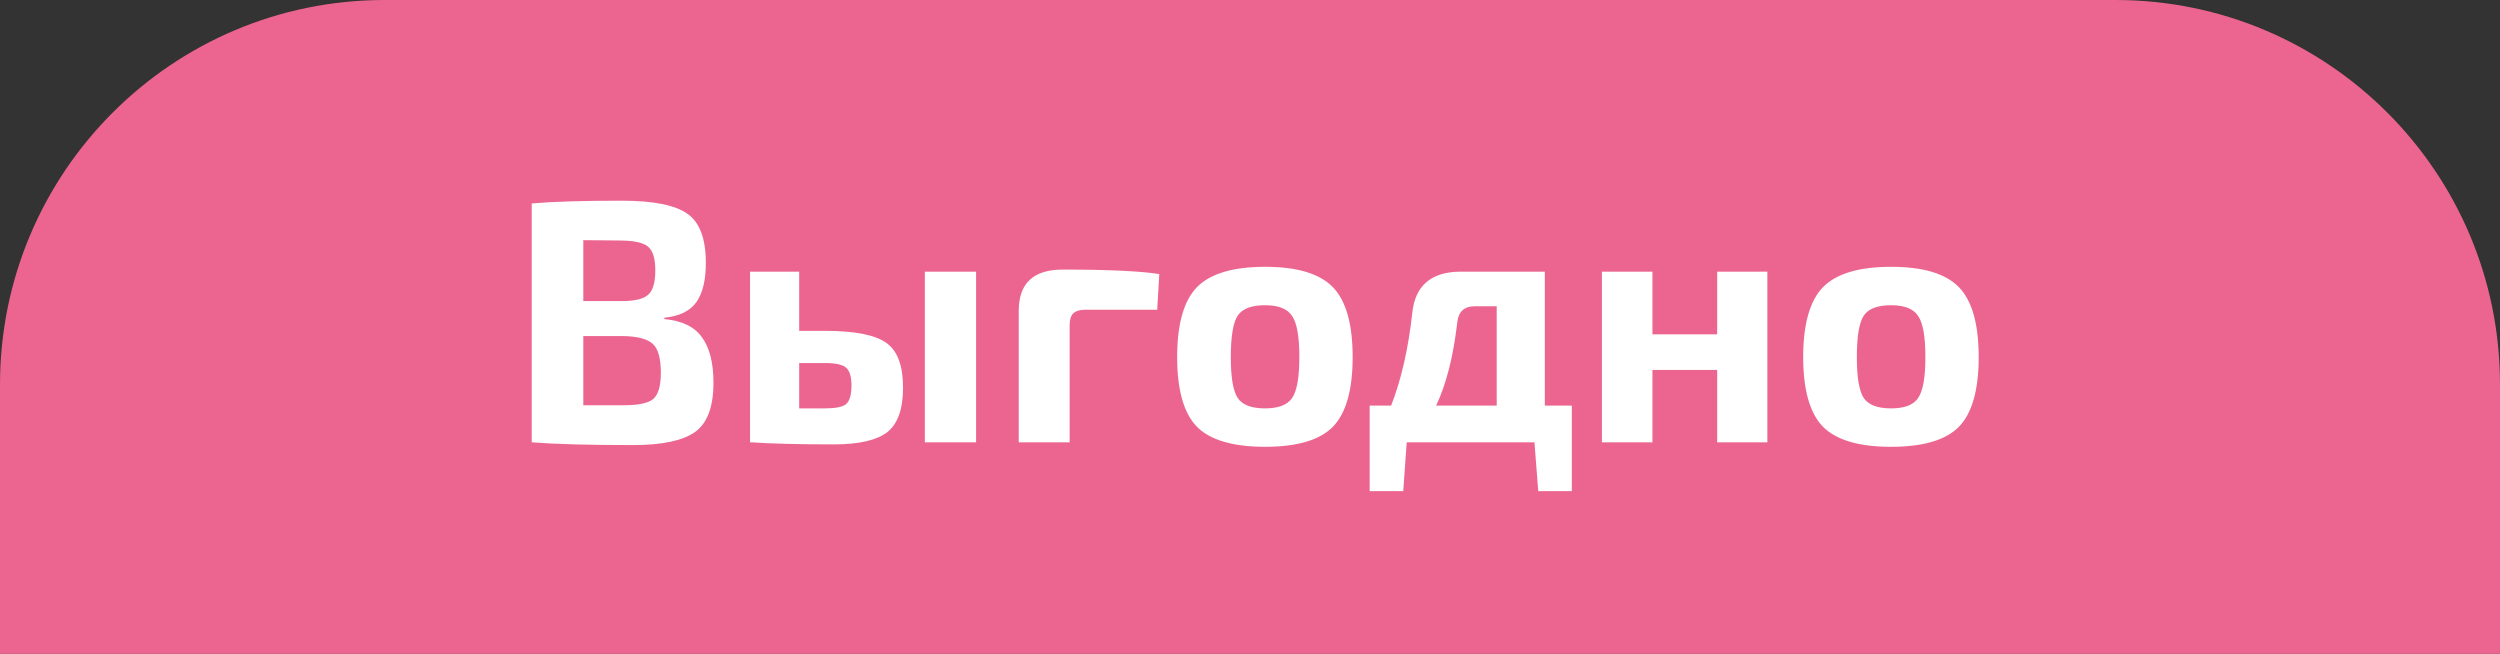
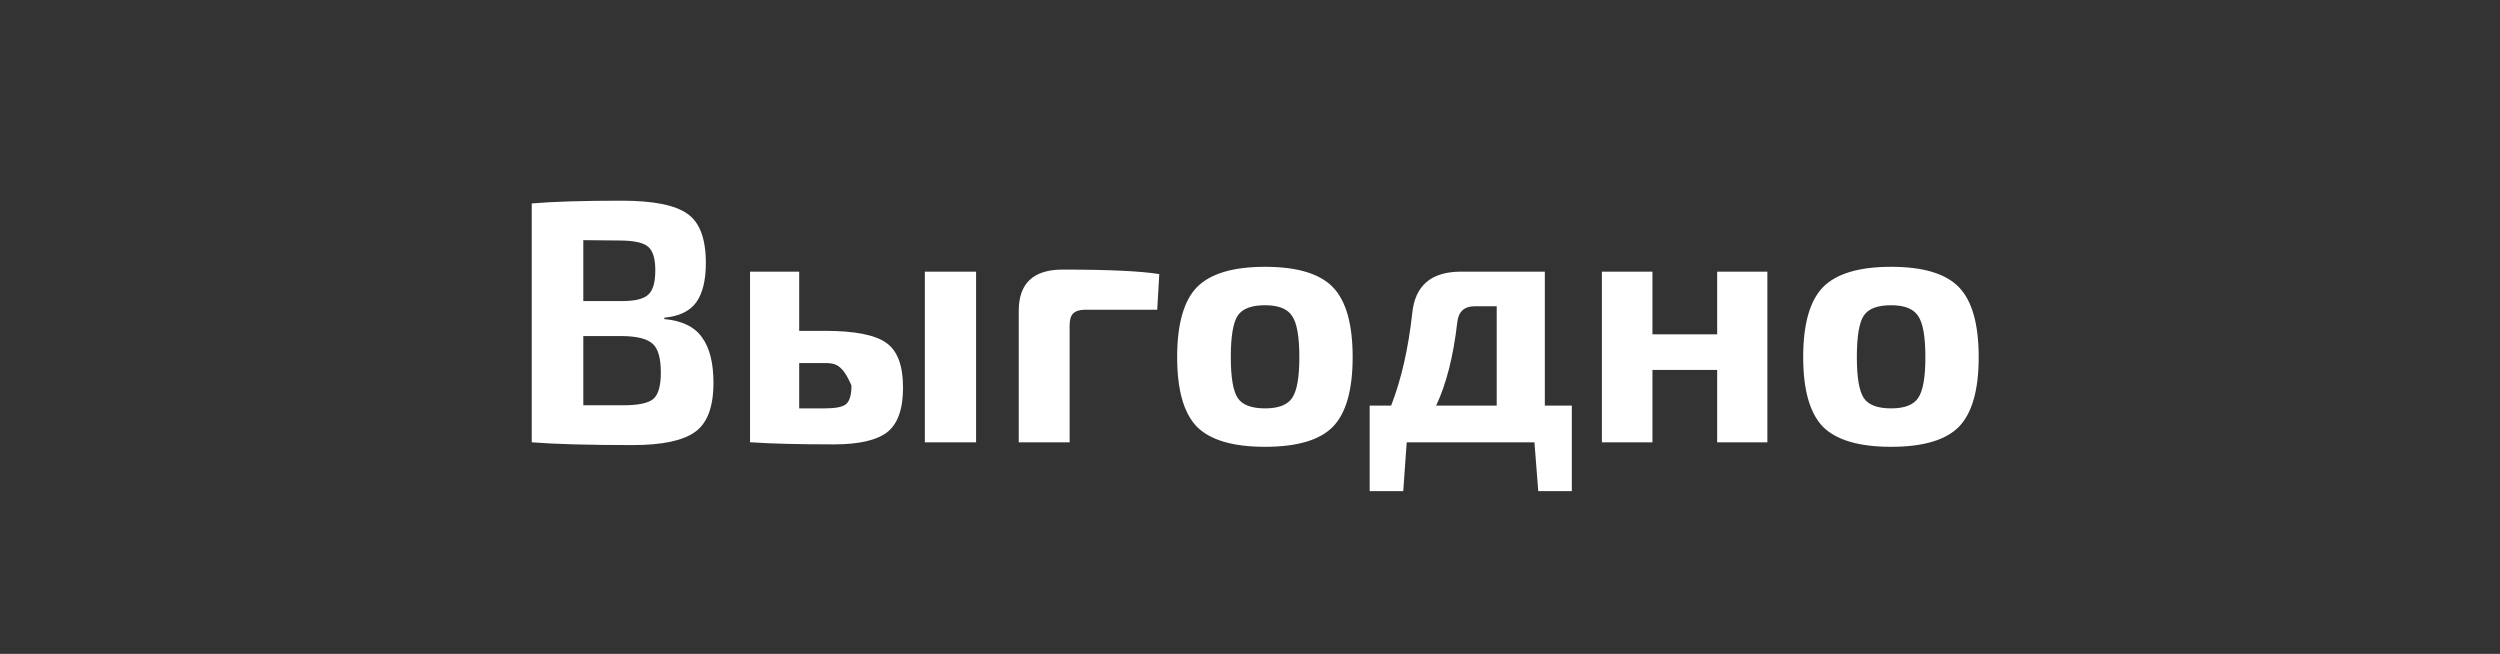
<svg xmlns="http://www.w3.org/2000/svg" width="130" height="34" viewBox="0 0 130 34" fill="none">
  <rect x="0" y="0" width="130" height="34" fill="#333333" stroke="none" />
-   <path d="M0 20C0 8.954 8.954 0 20 0H110C121.046 0 130 8.954 130 20V34H0V20Z" fill="#EC6590" />
-   <path d="M34.544 16.52V16.592C35.468 16.676 36.122 16.994 36.506 17.546C36.902 18.086 37.1 18.872 37.1 19.904C37.1 21.152 36.782 22.004 36.146 22.46C35.51 22.916 34.43 23.144 32.906 23.144C30.614 23.144 28.862 23.096 27.65 23V10.58C28.73 10.484 30.29 10.436 32.33 10.436C33.974 10.436 35.114 10.664 35.75 11.12C36.386 11.564 36.704 12.416 36.704 13.676C36.704 14.576 36.536 15.26 36.2 15.728C35.864 16.184 35.312 16.448 34.544 16.52ZM30.332 15.656H32.348C33.008 15.656 33.458 15.548 33.698 15.332C33.95 15.116 34.076 14.69 34.076 14.054C34.076 13.43 33.944 13.016 33.68 12.812C33.428 12.608 32.93 12.506 32.186 12.506L30.332 12.488V15.656ZM30.332 21.074H32.42C33.188 21.074 33.704 20.966 33.968 20.75C34.232 20.522 34.364 20.066 34.364 19.382C34.364 18.638 34.226 18.14 33.95 17.888C33.674 17.624 33.146 17.486 32.366 17.474H30.332V21.074ZM41.558 17.204H42.89C44.45 17.204 45.518 17.414 46.094 17.834C46.67 18.242 46.958 19.016 46.958 20.156C46.958 21.272 46.682 22.046 46.13 22.478C45.578 22.898 44.654 23.108 43.358 23.108C41.522 23.108 40.094 23.072 39.074 23H39.002V14.126H41.558V17.204ZM50.756 14.126V23H48.092V14.126H50.756ZM41.558 21.236H42.89C43.442 21.236 43.808 21.164 43.988 21.02C44.18 20.864 44.276 20.54 44.276 20.048C44.276 19.58 44.18 19.268 43.988 19.112C43.808 18.956 43.442 18.878 42.89 18.878H41.558V21.236ZM52.975 23V16.16C52.975 14.732 53.737 14.018 55.261 14.018C57.638 14.018 59.312 14.096 60.283 14.252L60.175 16.106H56.431C56.144 16.106 55.934 16.172 55.801 16.304C55.681 16.424 55.621 16.628 55.621 16.916V23H52.975ZM62.238 14.936C62.934 14.228 64.116 13.874 65.784 13.874C67.452 13.874 68.628 14.228 69.312 14.936C69.996 15.644 70.338 16.856 70.338 18.572C70.338 20.276 69.996 21.482 69.312 22.19C68.628 22.886 67.452 23.234 65.784 23.234C64.116 23.234 62.934 22.886 62.238 22.19C61.554 21.482 61.212 20.276 61.212 18.572C61.212 16.856 61.554 15.644 62.238 14.936ZM65.784 15.872C65.076 15.872 64.602 16.052 64.362 16.412C64.122 16.772 64.002 17.492 64.002 18.572C64.002 19.628 64.122 20.336 64.362 20.696C64.602 21.056 65.076 21.236 65.784 21.236C66.48 21.236 66.948 21.056 67.188 20.696C67.44 20.336 67.566 19.628 67.566 18.572C67.566 17.504 67.44 16.79 67.188 16.43C66.948 16.058 66.48 15.872 65.784 15.872ZM81.735 21.092V25.538H79.989L79.791 23H73.149L72.969 25.538H71.223V21.092H72.339C72.867 19.736 73.233 18.134 73.437 16.286C73.581 14.846 74.427 14.126 75.975 14.126H80.331V21.092H81.735ZM77.829 21.092V15.926H76.677C76.137 15.926 75.837 16.208 75.777 16.772C75.573 18.536 75.207 19.976 74.679 21.092H77.829ZM91.903 14.126V23H89.293V19.238H85.927V23H83.299V14.126H85.927V17.384H89.293V14.126H91.903ZM94.792 14.936C95.488 14.228 96.67 13.874 98.338 13.874C100.006 13.874 101.182 14.228 101.866 14.936C102.55 15.644 102.892 16.856 102.892 18.572C102.892 20.276 102.55 21.482 101.866 22.19C101.182 22.886 100.006 23.234 98.338 23.234C96.67 23.234 95.488 22.886 94.792 22.19C94.108 21.482 93.766 20.276 93.766 18.572C93.766 16.856 94.108 15.644 94.792 14.936ZM98.338 15.872C97.63 15.872 97.156 16.052 96.916 16.412C96.676 16.772 96.556 17.492 96.556 18.572C96.556 19.628 96.676 20.336 96.916 20.696C97.156 21.056 97.63 21.236 98.338 21.236C99.034 21.236 99.502 21.056 99.742 20.696C99.994 20.336 100.12 19.628 100.12 18.572C100.12 17.504 99.994 16.79 99.742 16.43C99.502 16.058 99.034 15.872 98.338 15.872Z" fill="white" />
+   <path d="M34.544 16.52V16.592C35.468 16.676 36.122 16.994 36.506 17.546C36.902 18.086 37.1 18.872 37.1 19.904C37.1 21.152 36.782 22.004 36.146 22.46C35.51 22.916 34.43 23.144 32.906 23.144C30.614 23.144 28.862 23.096 27.65 23V10.58C28.73 10.484 30.29 10.436 32.33 10.436C33.974 10.436 35.114 10.664 35.75 11.12C36.386 11.564 36.704 12.416 36.704 13.676C36.704 14.576 36.536 15.26 36.2 15.728C35.864 16.184 35.312 16.448 34.544 16.52ZM30.332 15.656H32.348C33.008 15.656 33.458 15.548 33.698 15.332C33.95 15.116 34.076 14.69 34.076 14.054C34.076 13.43 33.944 13.016 33.68 12.812C33.428 12.608 32.93 12.506 32.186 12.506L30.332 12.488V15.656ZM30.332 21.074H32.42C33.188 21.074 33.704 20.966 33.968 20.75C34.232 20.522 34.364 20.066 34.364 19.382C34.364 18.638 34.226 18.14 33.95 17.888C33.674 17.624 33.146 17.486 32.366 17.474H30.332V21.074ZM41.558 17.204H42.89C44.45 17.204 45.518 17.414 46.094 17.834C46.67 18.242 46.958 19.016 46.958 20.156C46.958 21.272 46.682 22.046 46.13 22.478C45.578 22.898 44.654 23.108 43.358 23.108C41.522 23.108 40.094 23.072 39.074 23H39.002V14.126H41.558V17.204ZM50.756 14.126V23H48.092V14.126H50.756ZM41.558 21.236H42.89C43.442 21.236 43.808 21.164 43.988 21.02C44.18 20.864 44.276 20.54 44.276 20.048C43.808 18.956 43.442 18.878 42.89 18.878H41.558V21.236ZM52.975 23V16.16C52.975 14.732 53.737 14.018 55.261 14.018C57.638 14.018 59.312 14.096 60.283 14.252L60.175 16.106H56.431C56.144 16.106 55.934 16.172 55.801 16.304C55.681 16.424 55.621 16.628 55.621 16.916V23H52.975ZM62.238 14.936C62.934 14.228 64.116 13.874 65.784 13.874C67.452 13.874 68.628 14.228 69.312 14.936C69.996 15.644 70.338 16.856 70.338 18.572C70.338 20.276 69.996 21.482 69.312 22.19C68.628 22.886 67.452 23.234 65.784 23.234C64.116 23.234 62.934 22.886 62.238 22.19C61.554 21.482 61.212 20.276 61.212 18.572C61.212 16.856 61.554 15.644 62.238 14.936ZM65.784 15.872C65.076 15.872 64.602 16.052 64.362 16.412C64.122 16.772 64.002 17.492 64.002 18.572C64.002 19.628 64.122 20.336 64.362 20.696C64.602 21.056 65.076 21.236 65.784 21.236C66.48 21.236 66.948 21.056 67.188 20.696C67.44 20.336 67.566 19.628 67.566 18.572C67.566 17.504 67.44 16.79 67.188 16.43C66.948 16.058 66.48 15.872 65.784 15.872ZM81.735 21.092V25.538H79.989L79.791 23H73.149L72.969 25.538H71.223V21.092H72.339C72.867 19.736 73.233 18.134 73.437 16.286C73.581 14.846 74.427 14.126 75.975 14.126H80.331V21.092H81.735ZM77.829 21.092V15.926H76.677C76.137 15.926 75.837 16.208 75.777 16.772C75.573 18.536 75.207 19.976 74.679 21.092H77.829ZM91.903 14.126V23H89.293V19.238H85.927V23H83.299V14.126H85.927V17.384H89.293V14.126H91.903ZM94.792 14.936C95.488 14.228 96.67 13.874 98.338 13.874C100.006 13.874 101.182 14.228 101.866 14.936C102.55 15.644 102.892 16.856 102.892 18.572C102.892 20.276 102.55 21.482 101.866 22.19C101.182 22.886 100.006 23.234 98.338 23.234C96.67 23.234 95.488 22.886 94.792 22.19C94.108 21.482 93.766 20.276 93.766 18.572C93.766 16.856 94.108 15.644 94.792 14.936ZM98.338 15.872C97.63 15.872 97.156 16.052 96.916 16.412C96.676 16.772 96.556 17.492 96.556 18.572C96.556 19.628 96.676 20.336 96.916 20.696C97.156 21.056 97.63 21.236 98.338 21.236C99.034 21.236 99.502 21.056 99.742 20.696C99.994 20.336 100.12 19.628 100.12 18.572C100.12 17.504 99.994 16.79 99.742 16.43C99.502 16.058 99.034 15.872 98.338 15.872Z" fill="white" />
</svg>